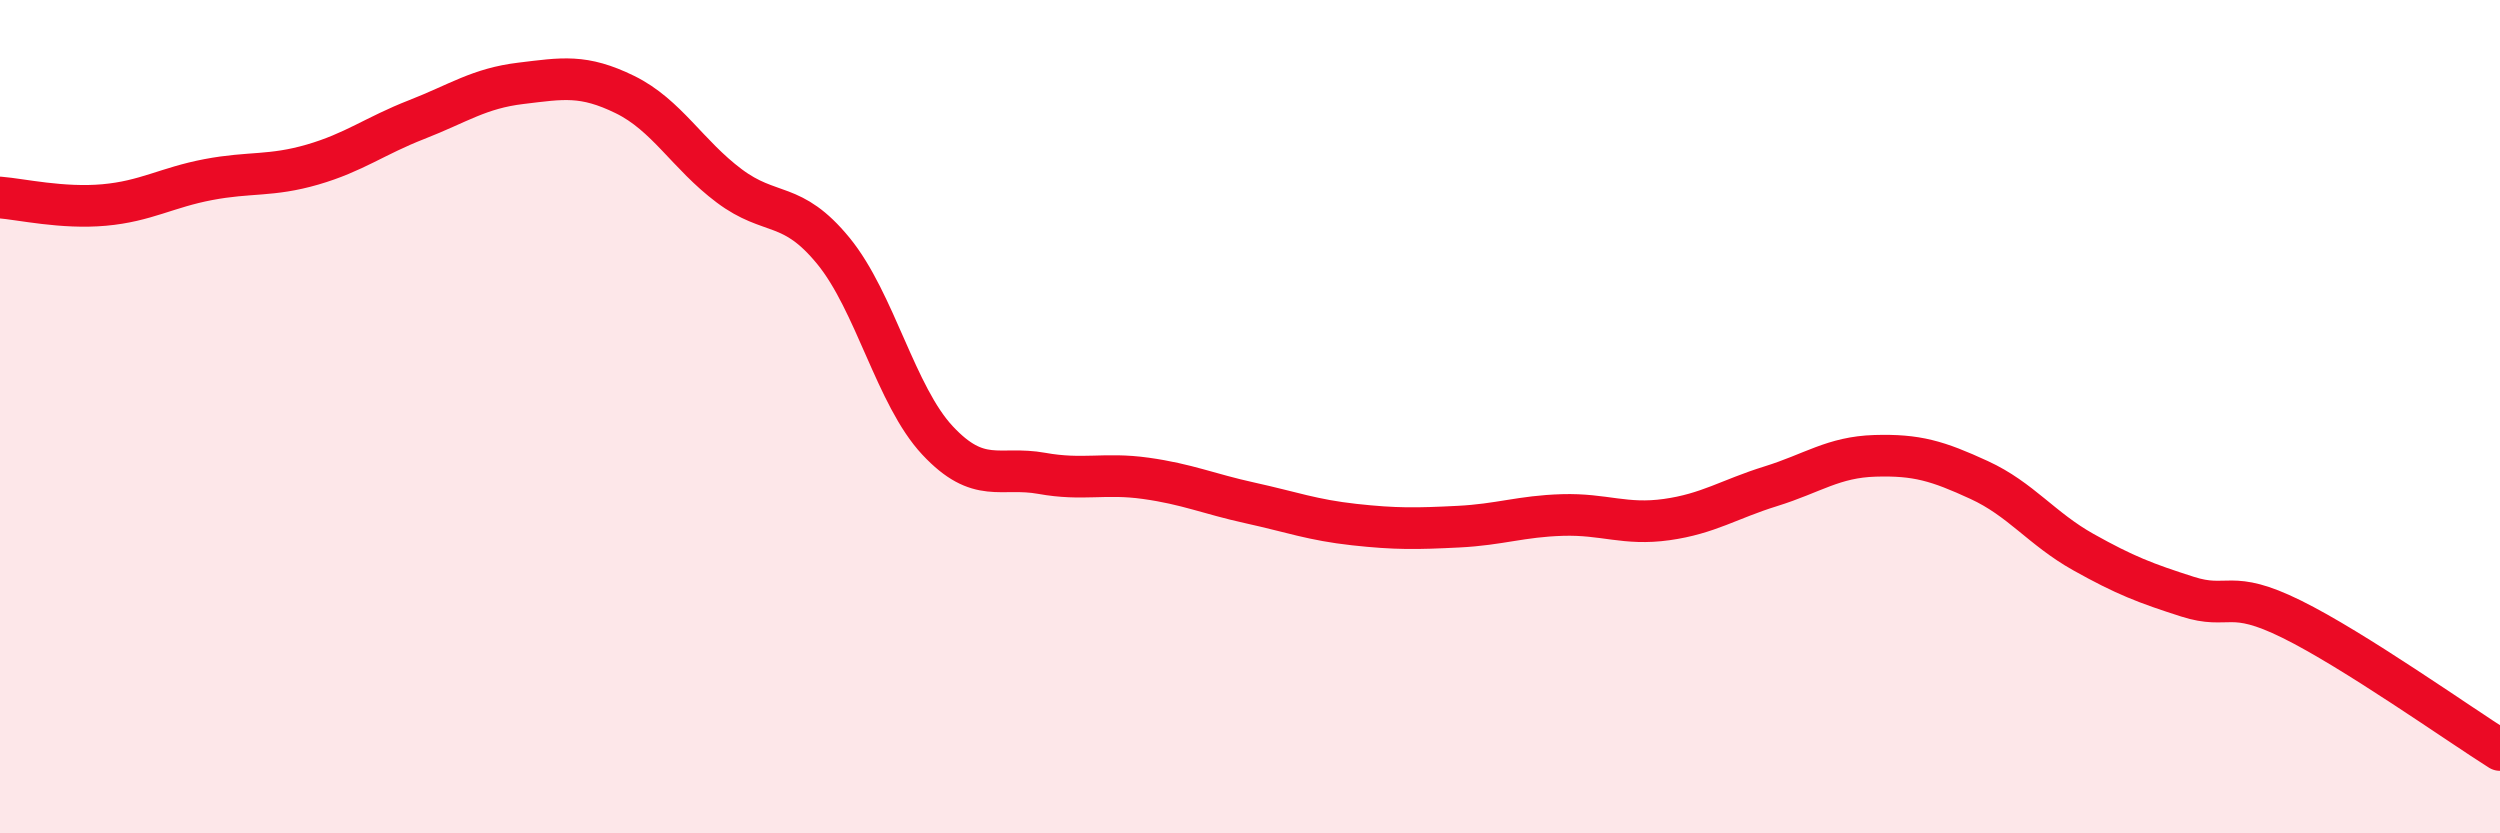
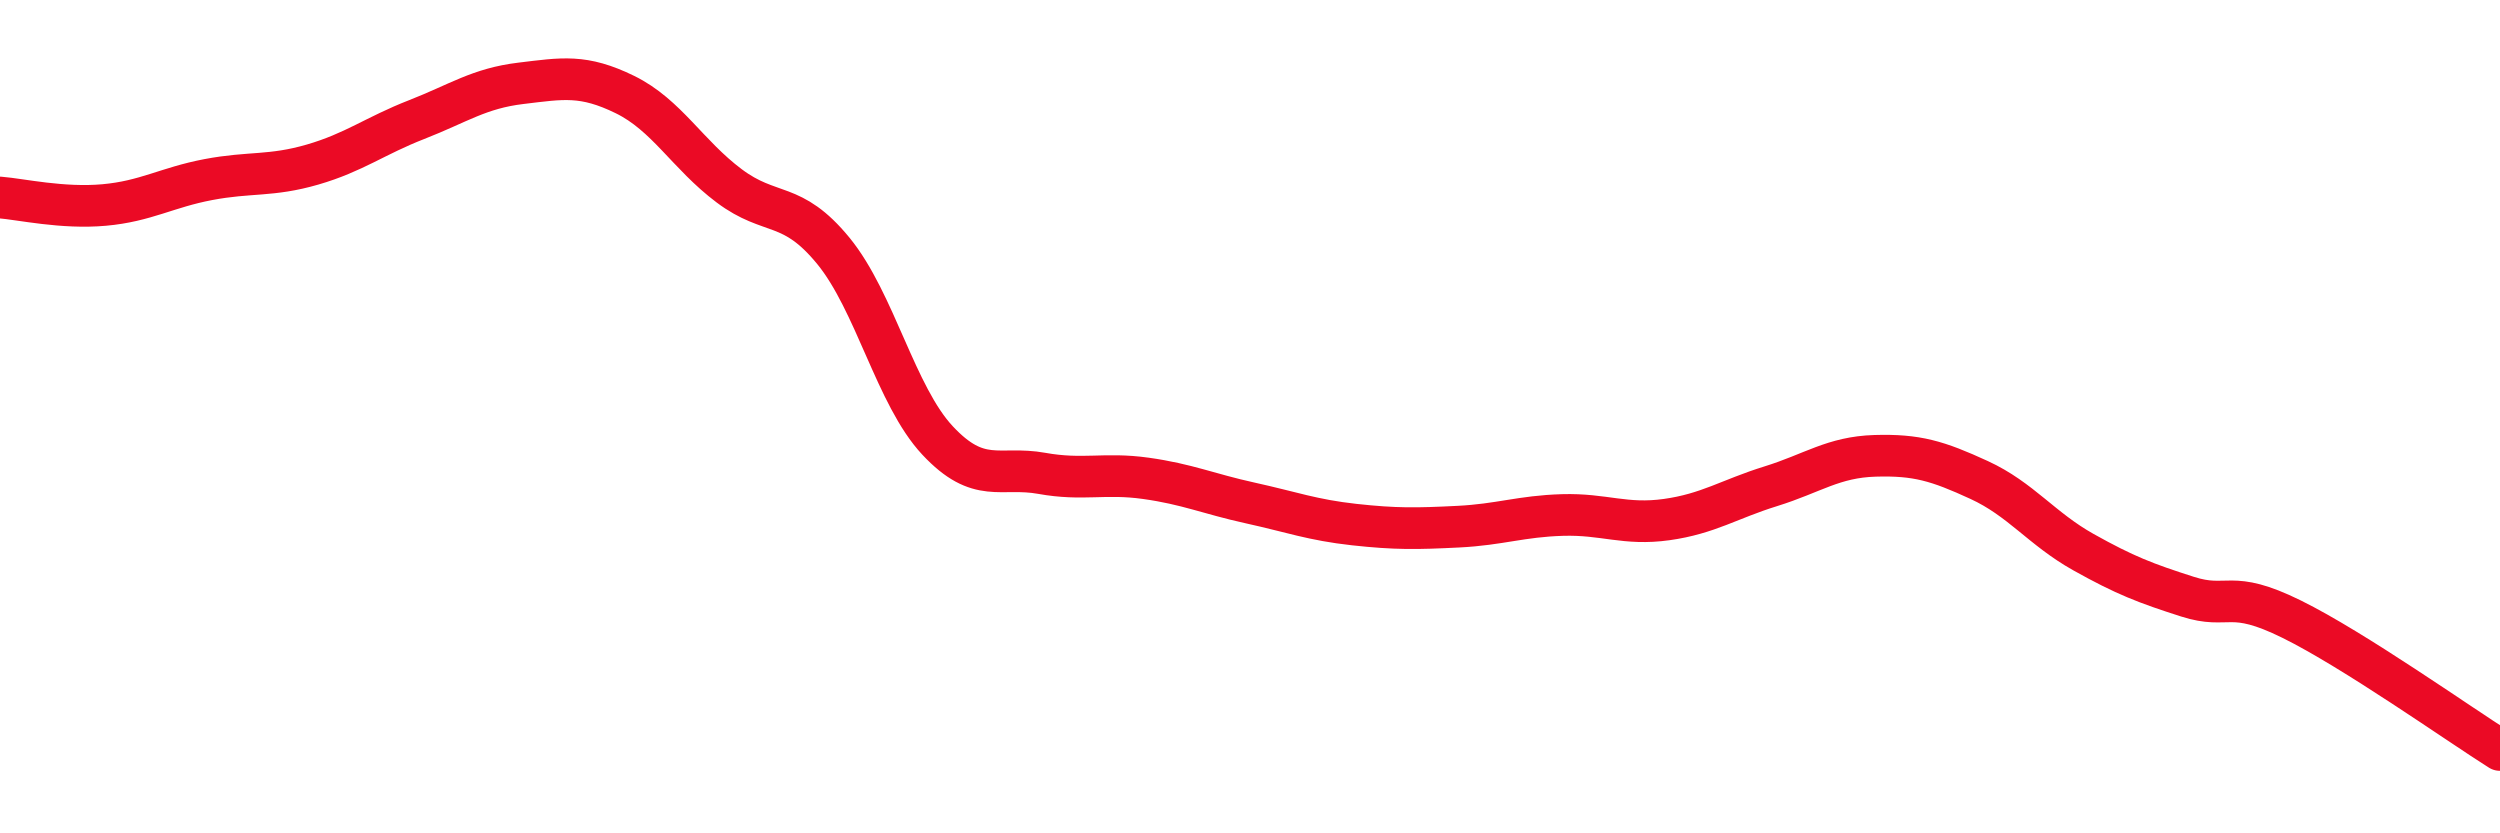
<svg xmlns="http://www.w3.org/2000/svg" width="60" height="20" viewBox="0 0 60 20">
-   <path d="M 0,4.74 C 0.5,4.78 1.5,5.01 2.5,4.92 C 3.5,4.83 4,4.5 5,4.31 C 6,4.12 6.5,4.24 7.5,3.95 C 8.5,3.66 9,3.26 10,2.87 C 11,2.48 11.5,2.12 12.5,2 C 13.5,1.88 14,1.78 15,2.27 C 16,2.76 16.5,3.71 17.5,4.46 C 18.5,5.21 19,4.8 20,6.02 C 21,7.24 21.5,9.5 22.5,10.57 C 23.5,11.64 24,11.18 25,11.36 C 26,11.54 26.5,11.34 27.5,11.48 C 28.5,11.62 29,11.85 30,12.07 C 31,12.29 31.5,12.48 32.5,12.59 C 33.5,12.7 34,12.69 35,12.64 C 36,12.59 36.5,12.39 37.5,12.36 C 38.5,12.33 39,12.61 40,12.47 C 41,12.33 41.5,11.98 42.5,11.67 C 43.5,11.36 44,10.97 45,10.94 C 46,10.91 46.5,11.06 47.5,11.52 C 48.5,11.98 49,12.69 50,13.25 C 51,13.81 51.5,14 52.5,14.32 C 53.5,14.64 53.5,14.12 55,14.86 C 56.5,15.6 59,17.37 60,18L60 20L0 20Z" fill="#EB0A25" opacity="0.1" stroke-linecap="round" stroke-linejoin="round" />
  <path d="M 0,4.74 C 0.5,4.78 1.5,5.01 2.5,4.92 C 3.5,4.83 4,4.5 5,4.31 C 6,4.12 6.5,4.24 7.5,3.95 C 8.5,3.66 9,3.26 10,2.87 C 11,2.48 11.5,2.12 12.5,2 C 13.5,1.88 14,1.78 15,2.27 C 16,2.76 16.5,3.71 17.5,4.46 C 18.5,5.21 19,4.8 20,6.02 C 21,7.24 21.5,9.5 22.5,10.57 C 23.5,11.64 24,11.18 25,11.36 C 26,11.54 26.5,11.34 27.5,11.48 C 28.5,11.62 29,11.85 30,12.07 C 31,12.29 31.5,12.48 32.5,12.59 C 33.5,12.7 34,12.69 35,12.64 C 36,12.59 36.5,12.39 37.5,12.36 C 38.5,12.33 39,12.61 40,12.47 C 41,12.33 41.5,11.98 42.5,11.67 C 43.5,11.36 44,10.97 45,10.94 C 46,10.91 46.5,11.06 47.5,11.52 C 48.5,11.98 49,12.69 50,13.25 C 51,13.81 51.5,14 52.5,14.32 C 53.5,14.64 53.5,14.12 55,14.86 C 56.5,15.6 59,17.37 60,18" stroke="#EB0A25" stroke-width="1" fill="none" stroke-linecap="round" stroke-linejoin="round" />
</svg>